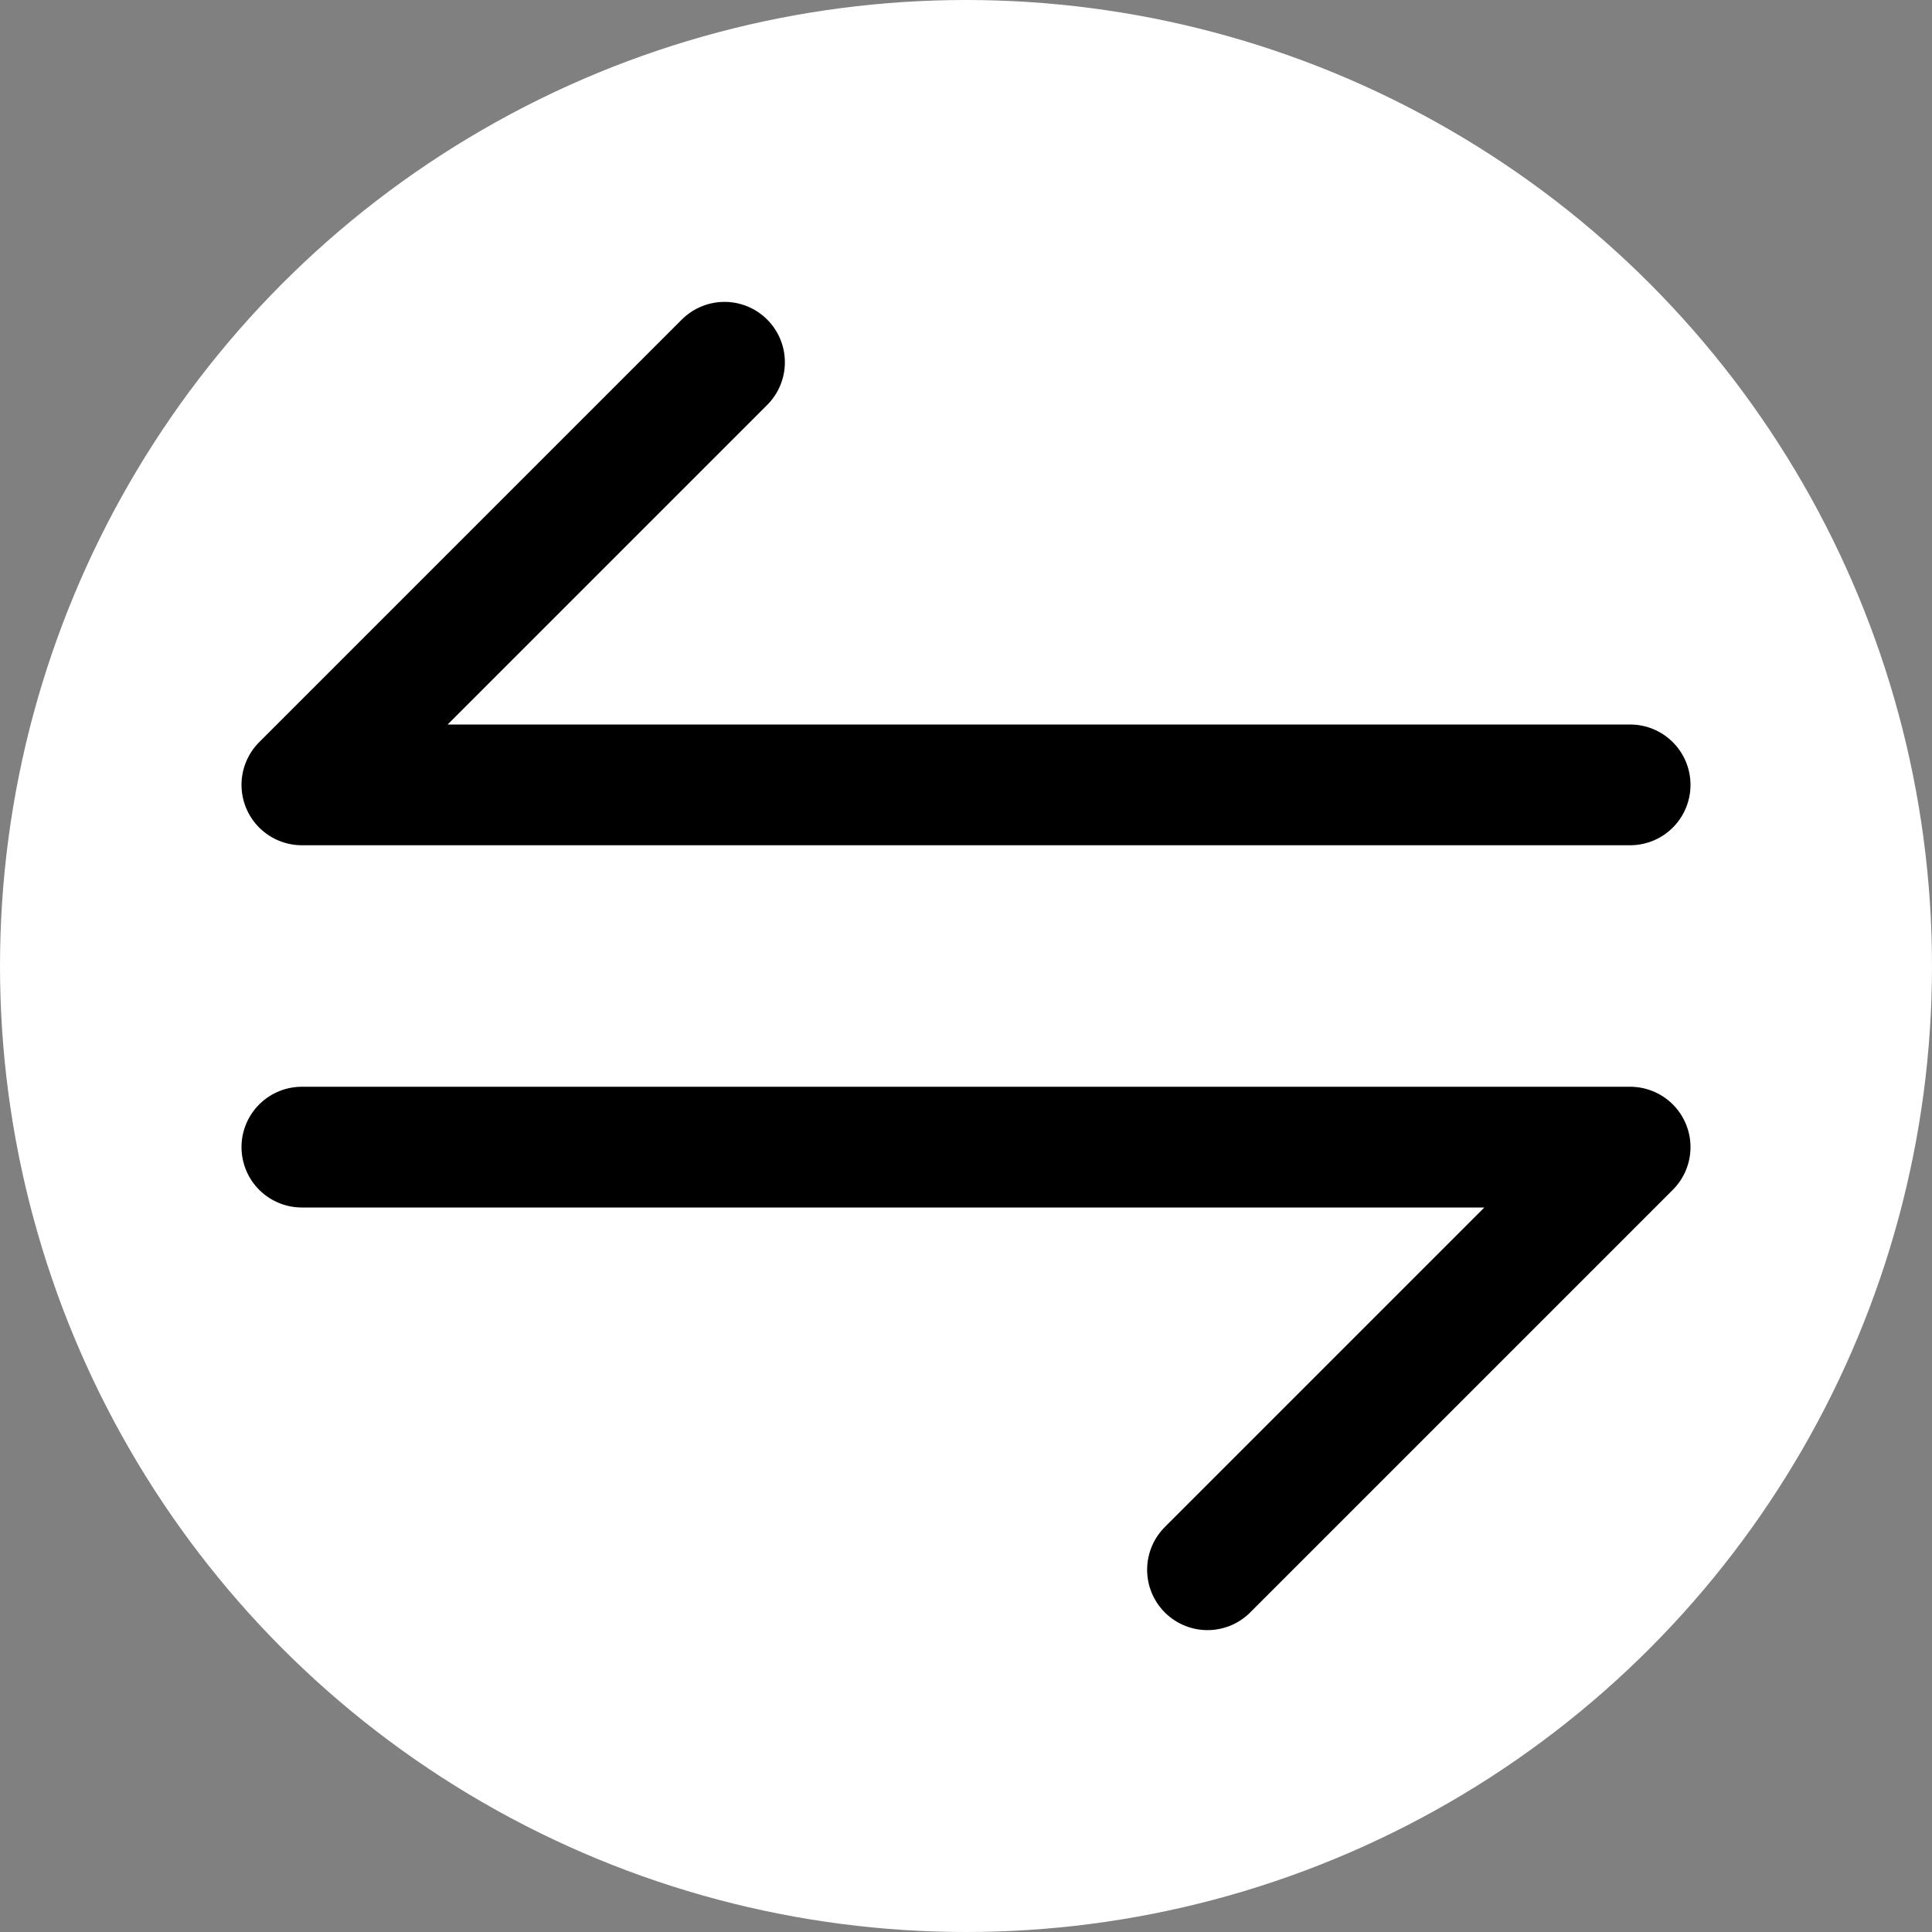
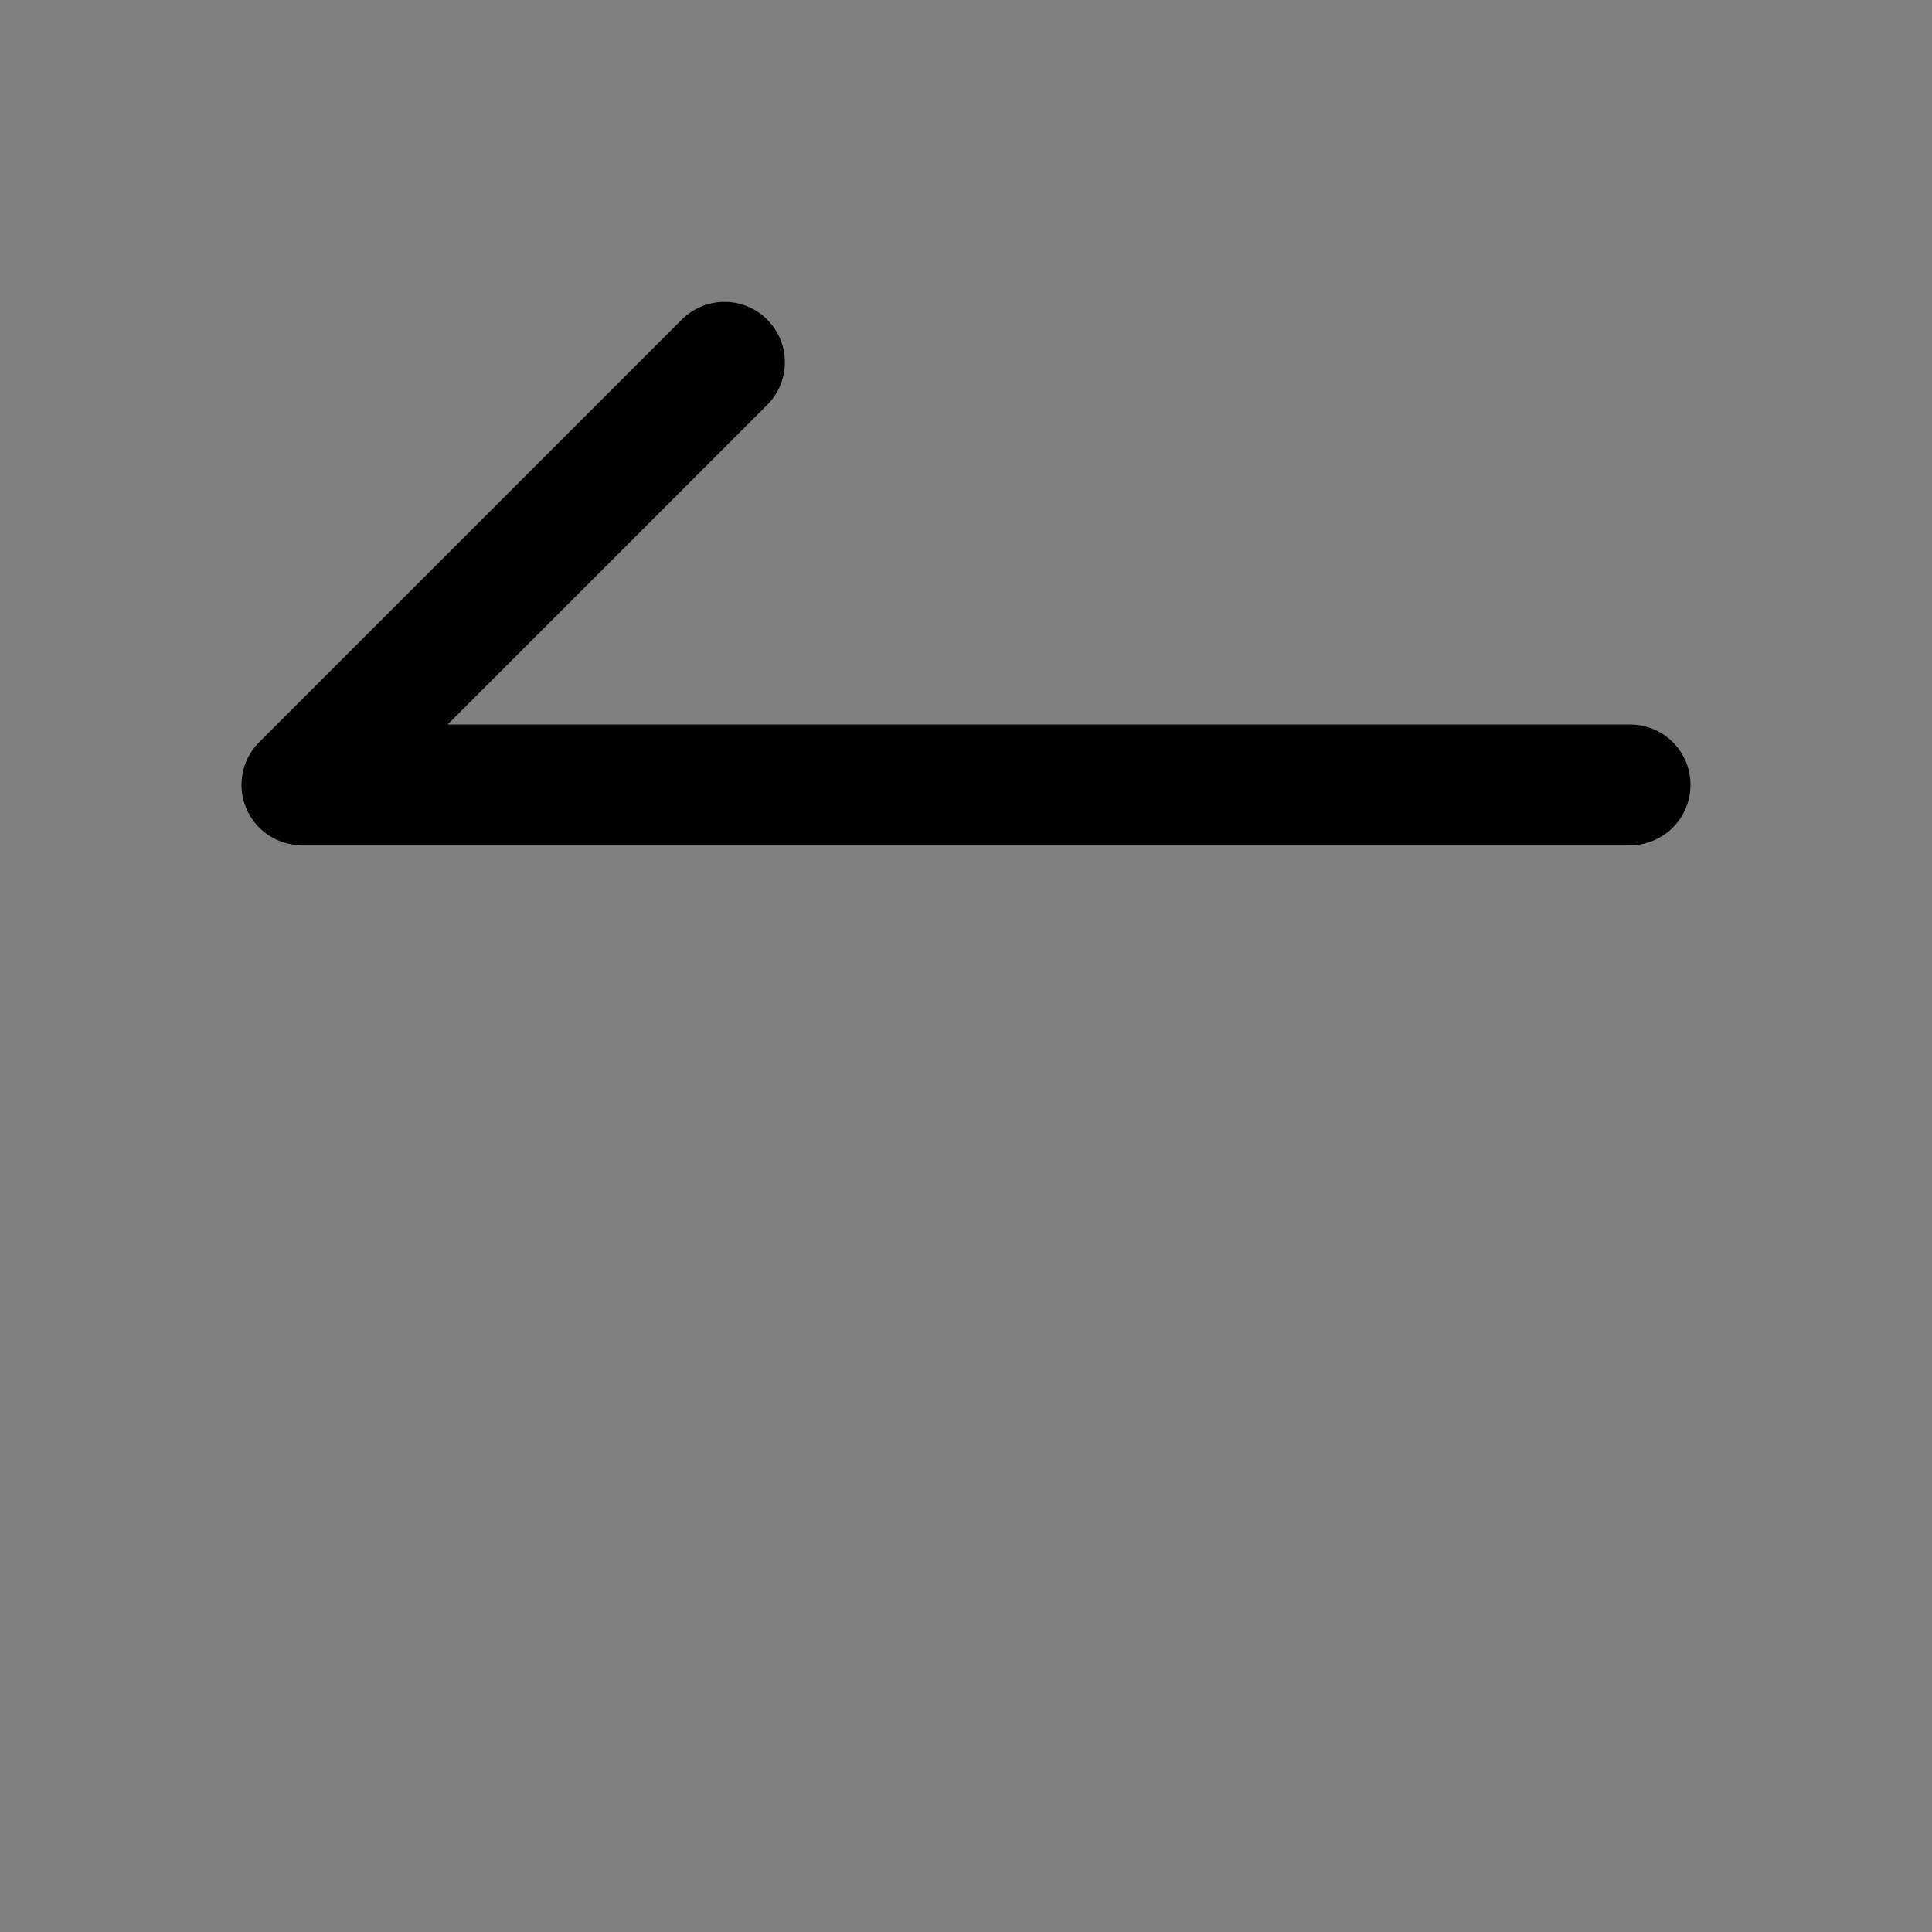
<svg xmlns="http://www.w3.org/2000/svg" xmlns:ns1="http://sodipodi.sourceforge.net/DTD/sodipodi-0.dtd" xmlns:ns2="http://www.inkscape.org/namespaces/inkscape" width="32" height="32" viewBox="0 0 32 32" version="1.1" id="svg397" ns1:docname="swappicon.svg" ns2:version="1.2.1 (9c6d41e410, 2022-07-14)">
  <rect x="0" y="0" width="32" height="32" fill="#808080" stroke="none" />
  <defs id="defs401" />
  <ns1:namedview id="namedview399" pagecolor="#ffffff" bordercolor="#666666" borderopacity="1.0" ns2:showpageshadow="2" ns2:pageopacity="0.0" ns2:pagecheckerboard="true" ns2:deskcolor="#d1d1d1" showgrid="true" ns2:zoom="25.1875" ns2:cx="15.086849" ns2:cy="16" ns2:window-width="1872" ns2:window-height="1018" ns2:window-x="48" ns2:window-y="0" ns2:window-maximized="1" ns2:current-layer="svg397">
    <ns2:grid type="xygrid" id="grid739" />
  </ns1:namedview>
-   <circle style="opacity:1;fill:#ffffff;fill-rule:evenodd;stroke:none;stroke-width:2;stroke-linecap:round;stroke-linejoin:round;fill-opacity:1" id="path903" cx="16" cy="16" r="16" />
  <path style="fill:none;fill-opacity:0.75;fill-rule:evenodd;stroke:#000000;stroke-width:2;stroke-linecap:round;stroke-linejoin:round;stroke-dasharray:none;stroke-opacity:1" d="M 27,13 H 5 l 7,-7" id="path743" ns1:nodetypes="ccc" />
-   <path style="fill:none;fill-opacity:0.75;fill-rule:evenodd;stroke:#000000;stroke-width:2;stroke-linecap:round;stroke-linejoin:round;stroke-dasharray:none;stroke-opacity:1" d="m 5,19 h 22 l -7,7" id="path1520" ns1:nodetypes="ccc" />
</svg>